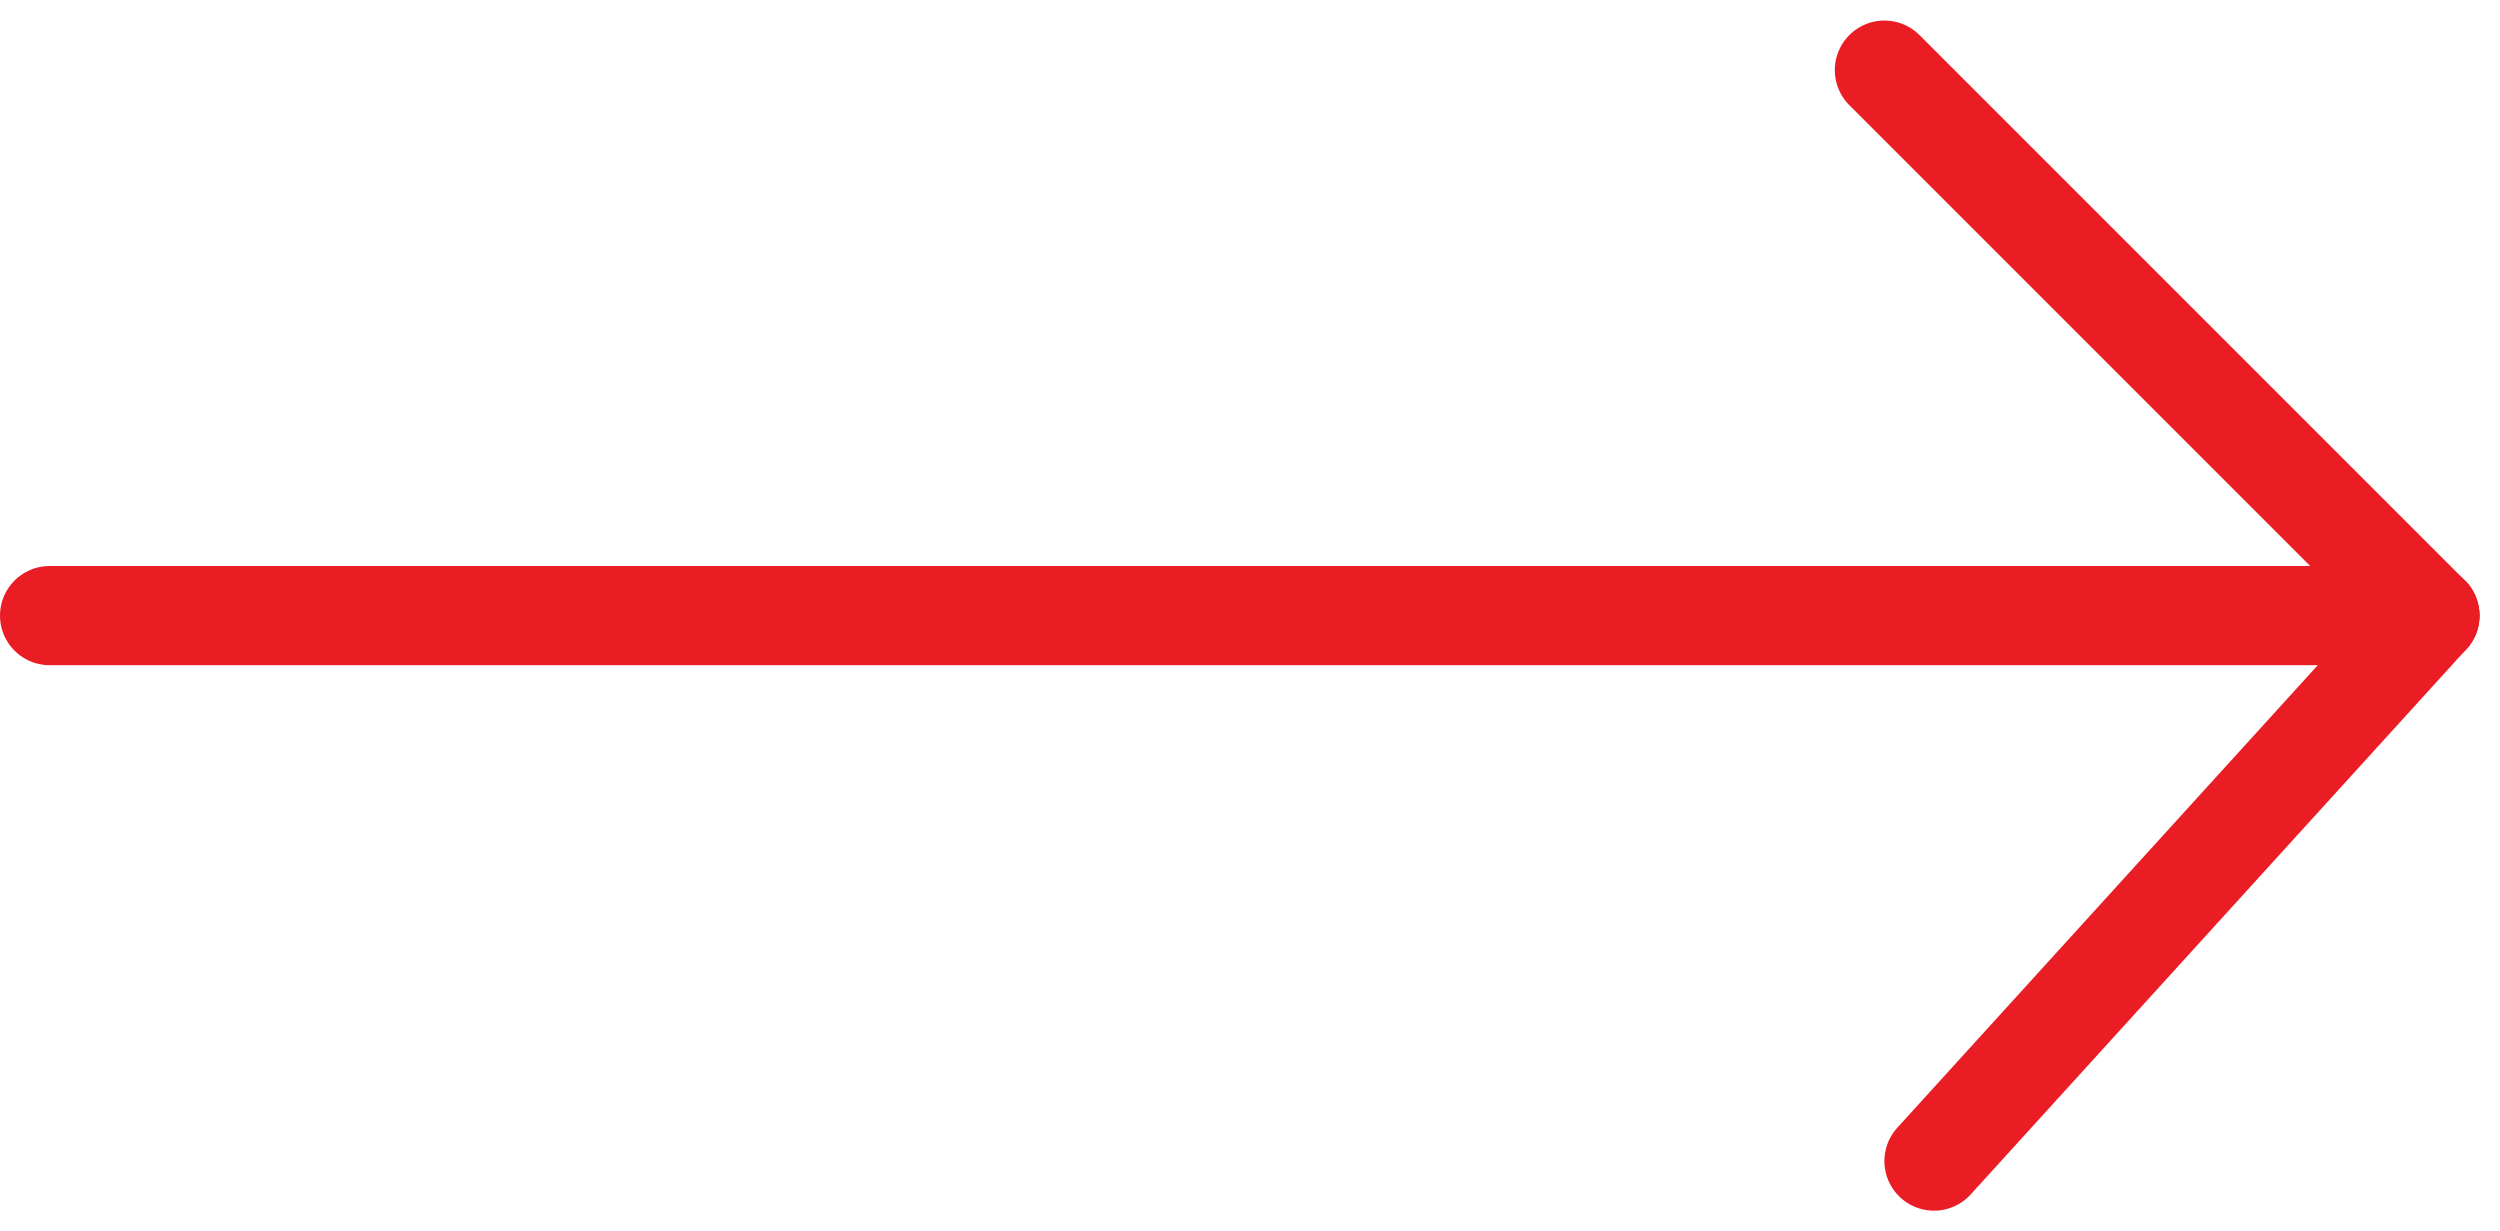
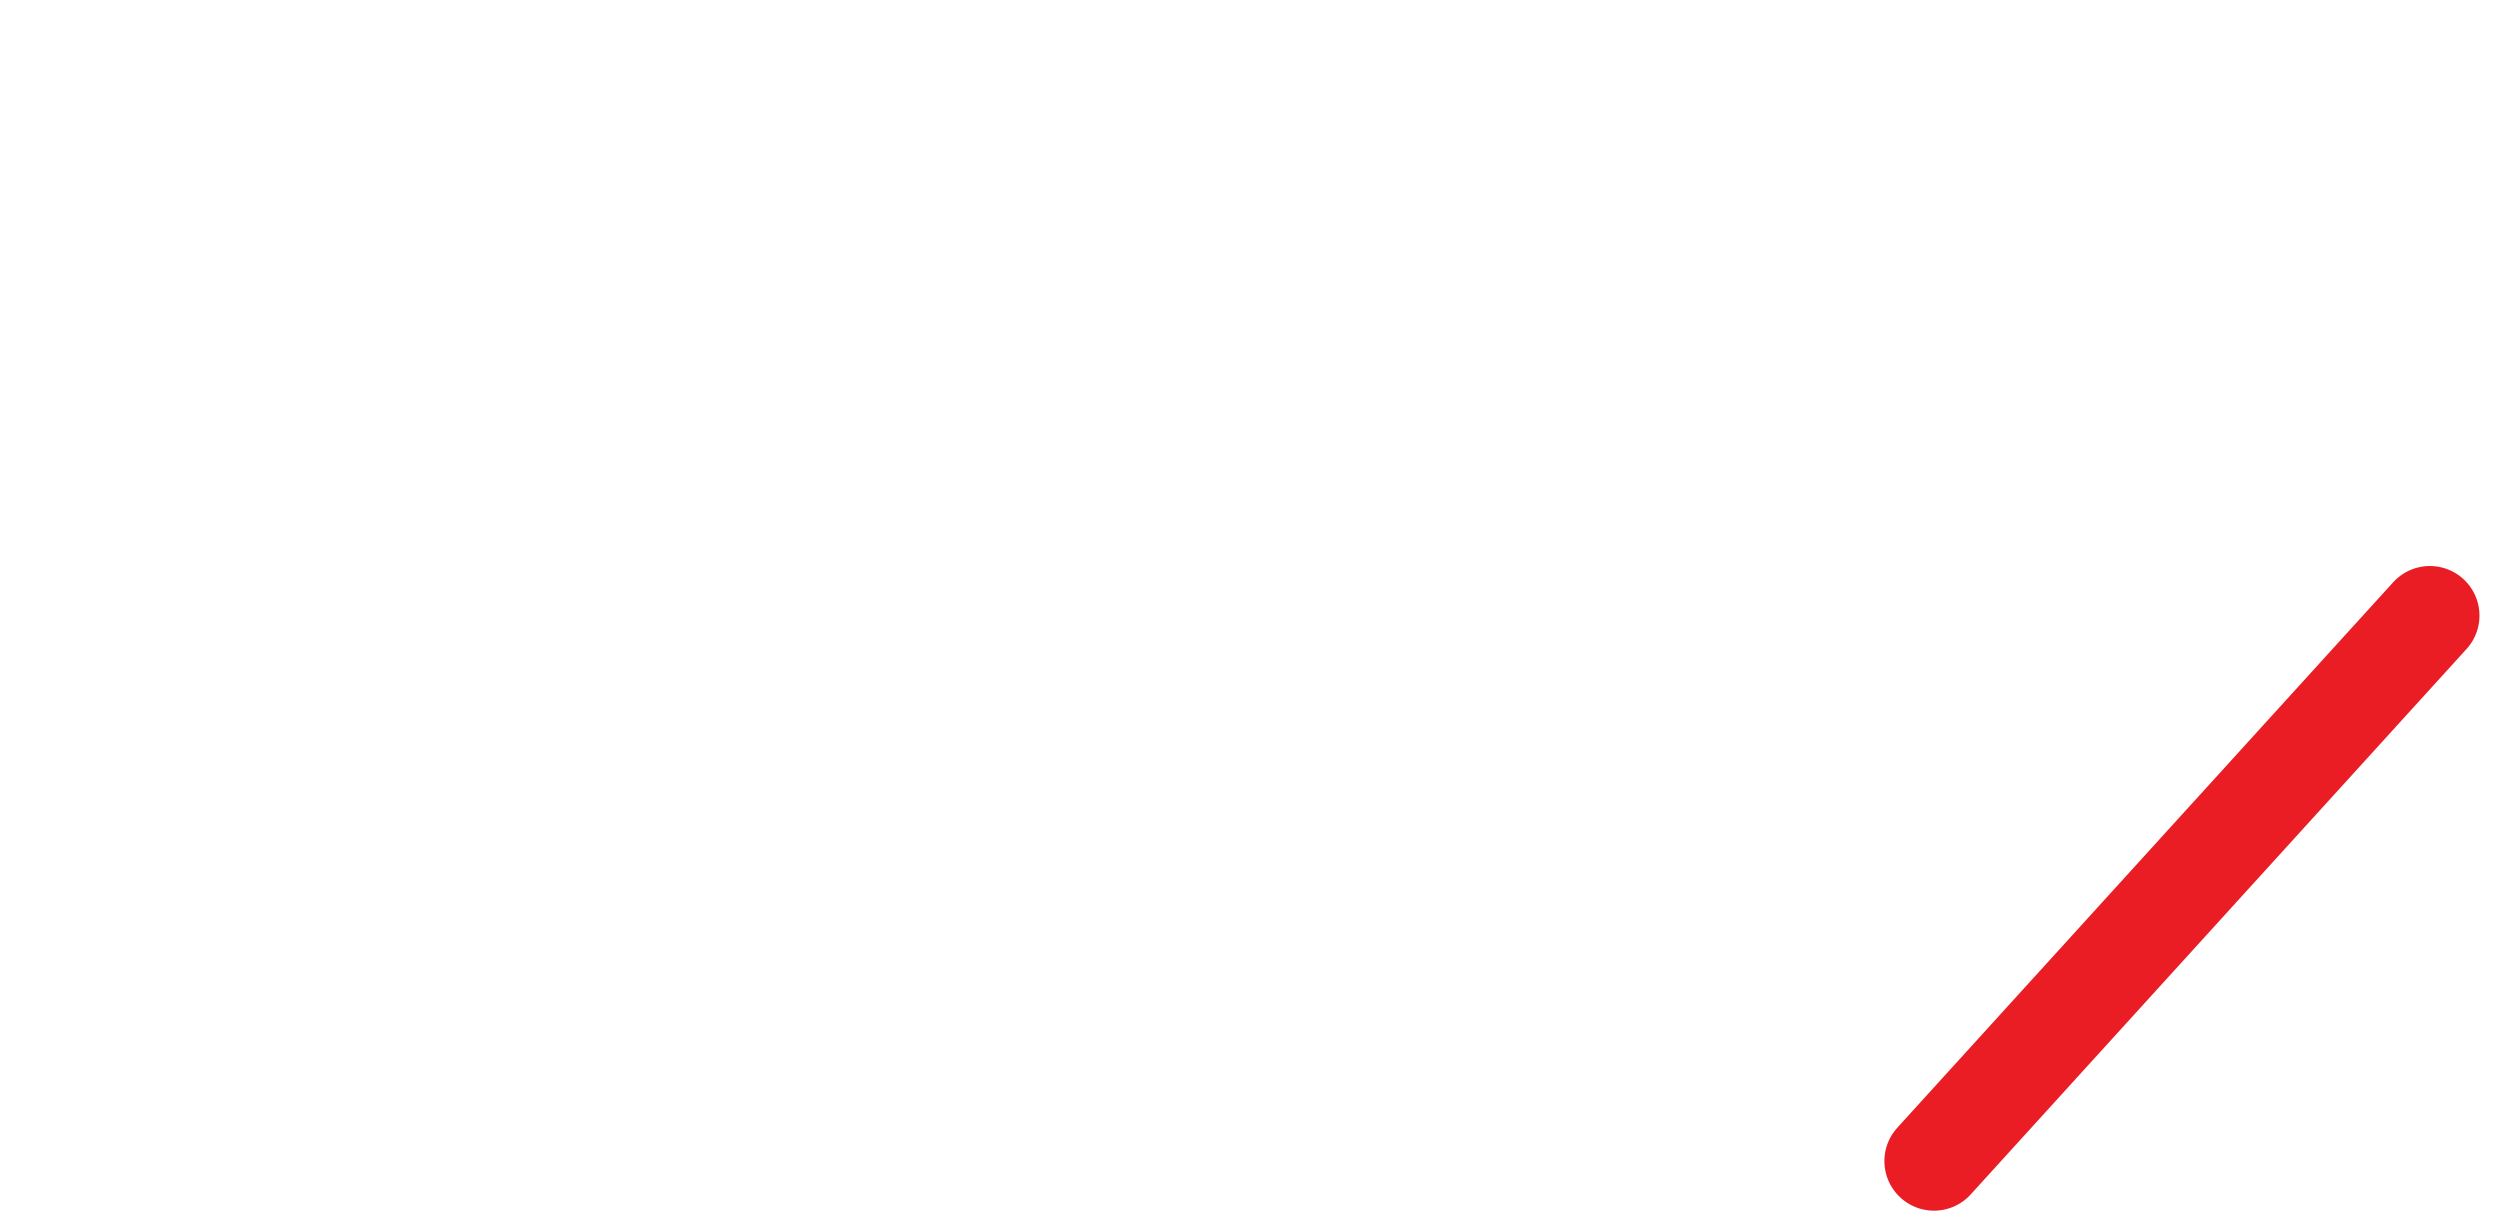
<svg xmlns="http://www.w3.org/2000/svg" width="50.414" height="24.827" viewBox="0 0 50.414 24.827">
  <g id="Component_16_5" data-name="Component 16 – 5" transform="translate(1 1.414)">
-     <line id="Line_3" data-name="Line 3" x2="48" transform="translate(0 11)" fill="none" stroke="#EA1D25" stroke-linecap="round" stroke-width="2" />
-     <line id="Line_4" data-name="Line 4" x2="11" y2="11" transform="translate(37)" fill="none" stroke="#EA1D25" stroke-linecap="round" stroke-width="2" />
    <line id="Line_5" data-name="Line 5" y1="11" x2="10" transform="translate(38 11)" fill="none" stroke="#EA1D25" stroke-linecap="round" stroke-width="2" />
  </g>
</svg>